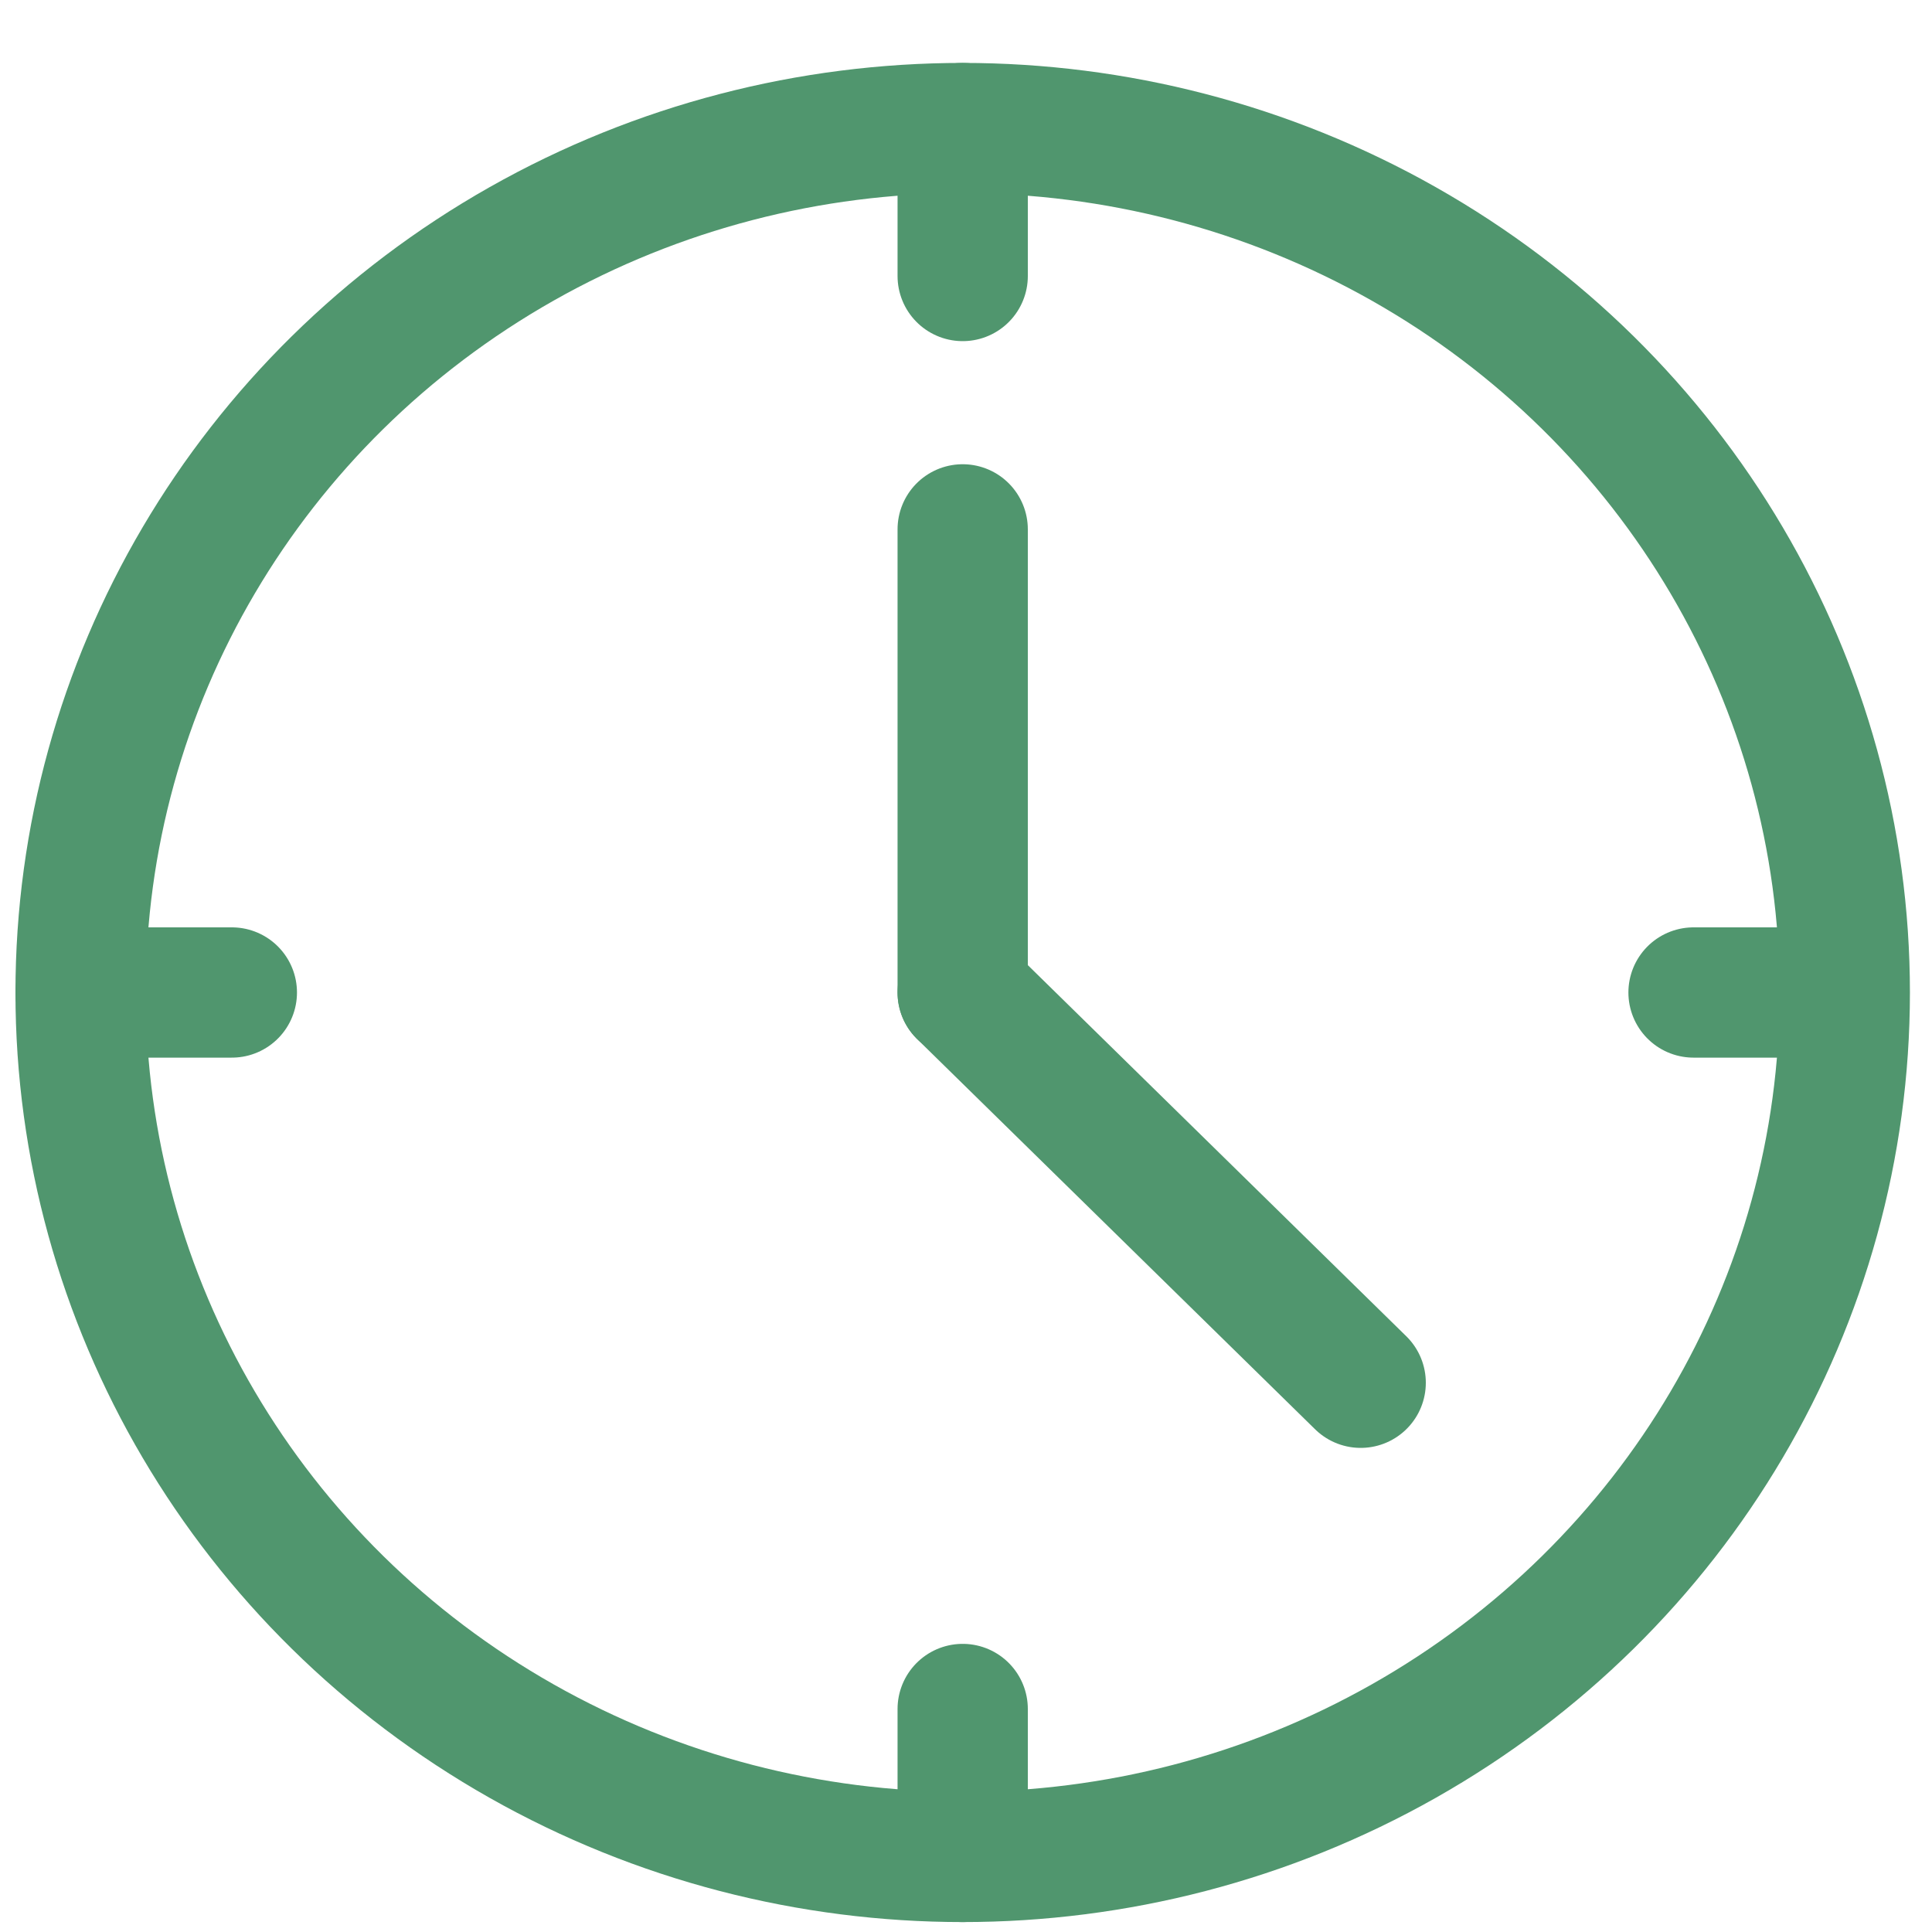
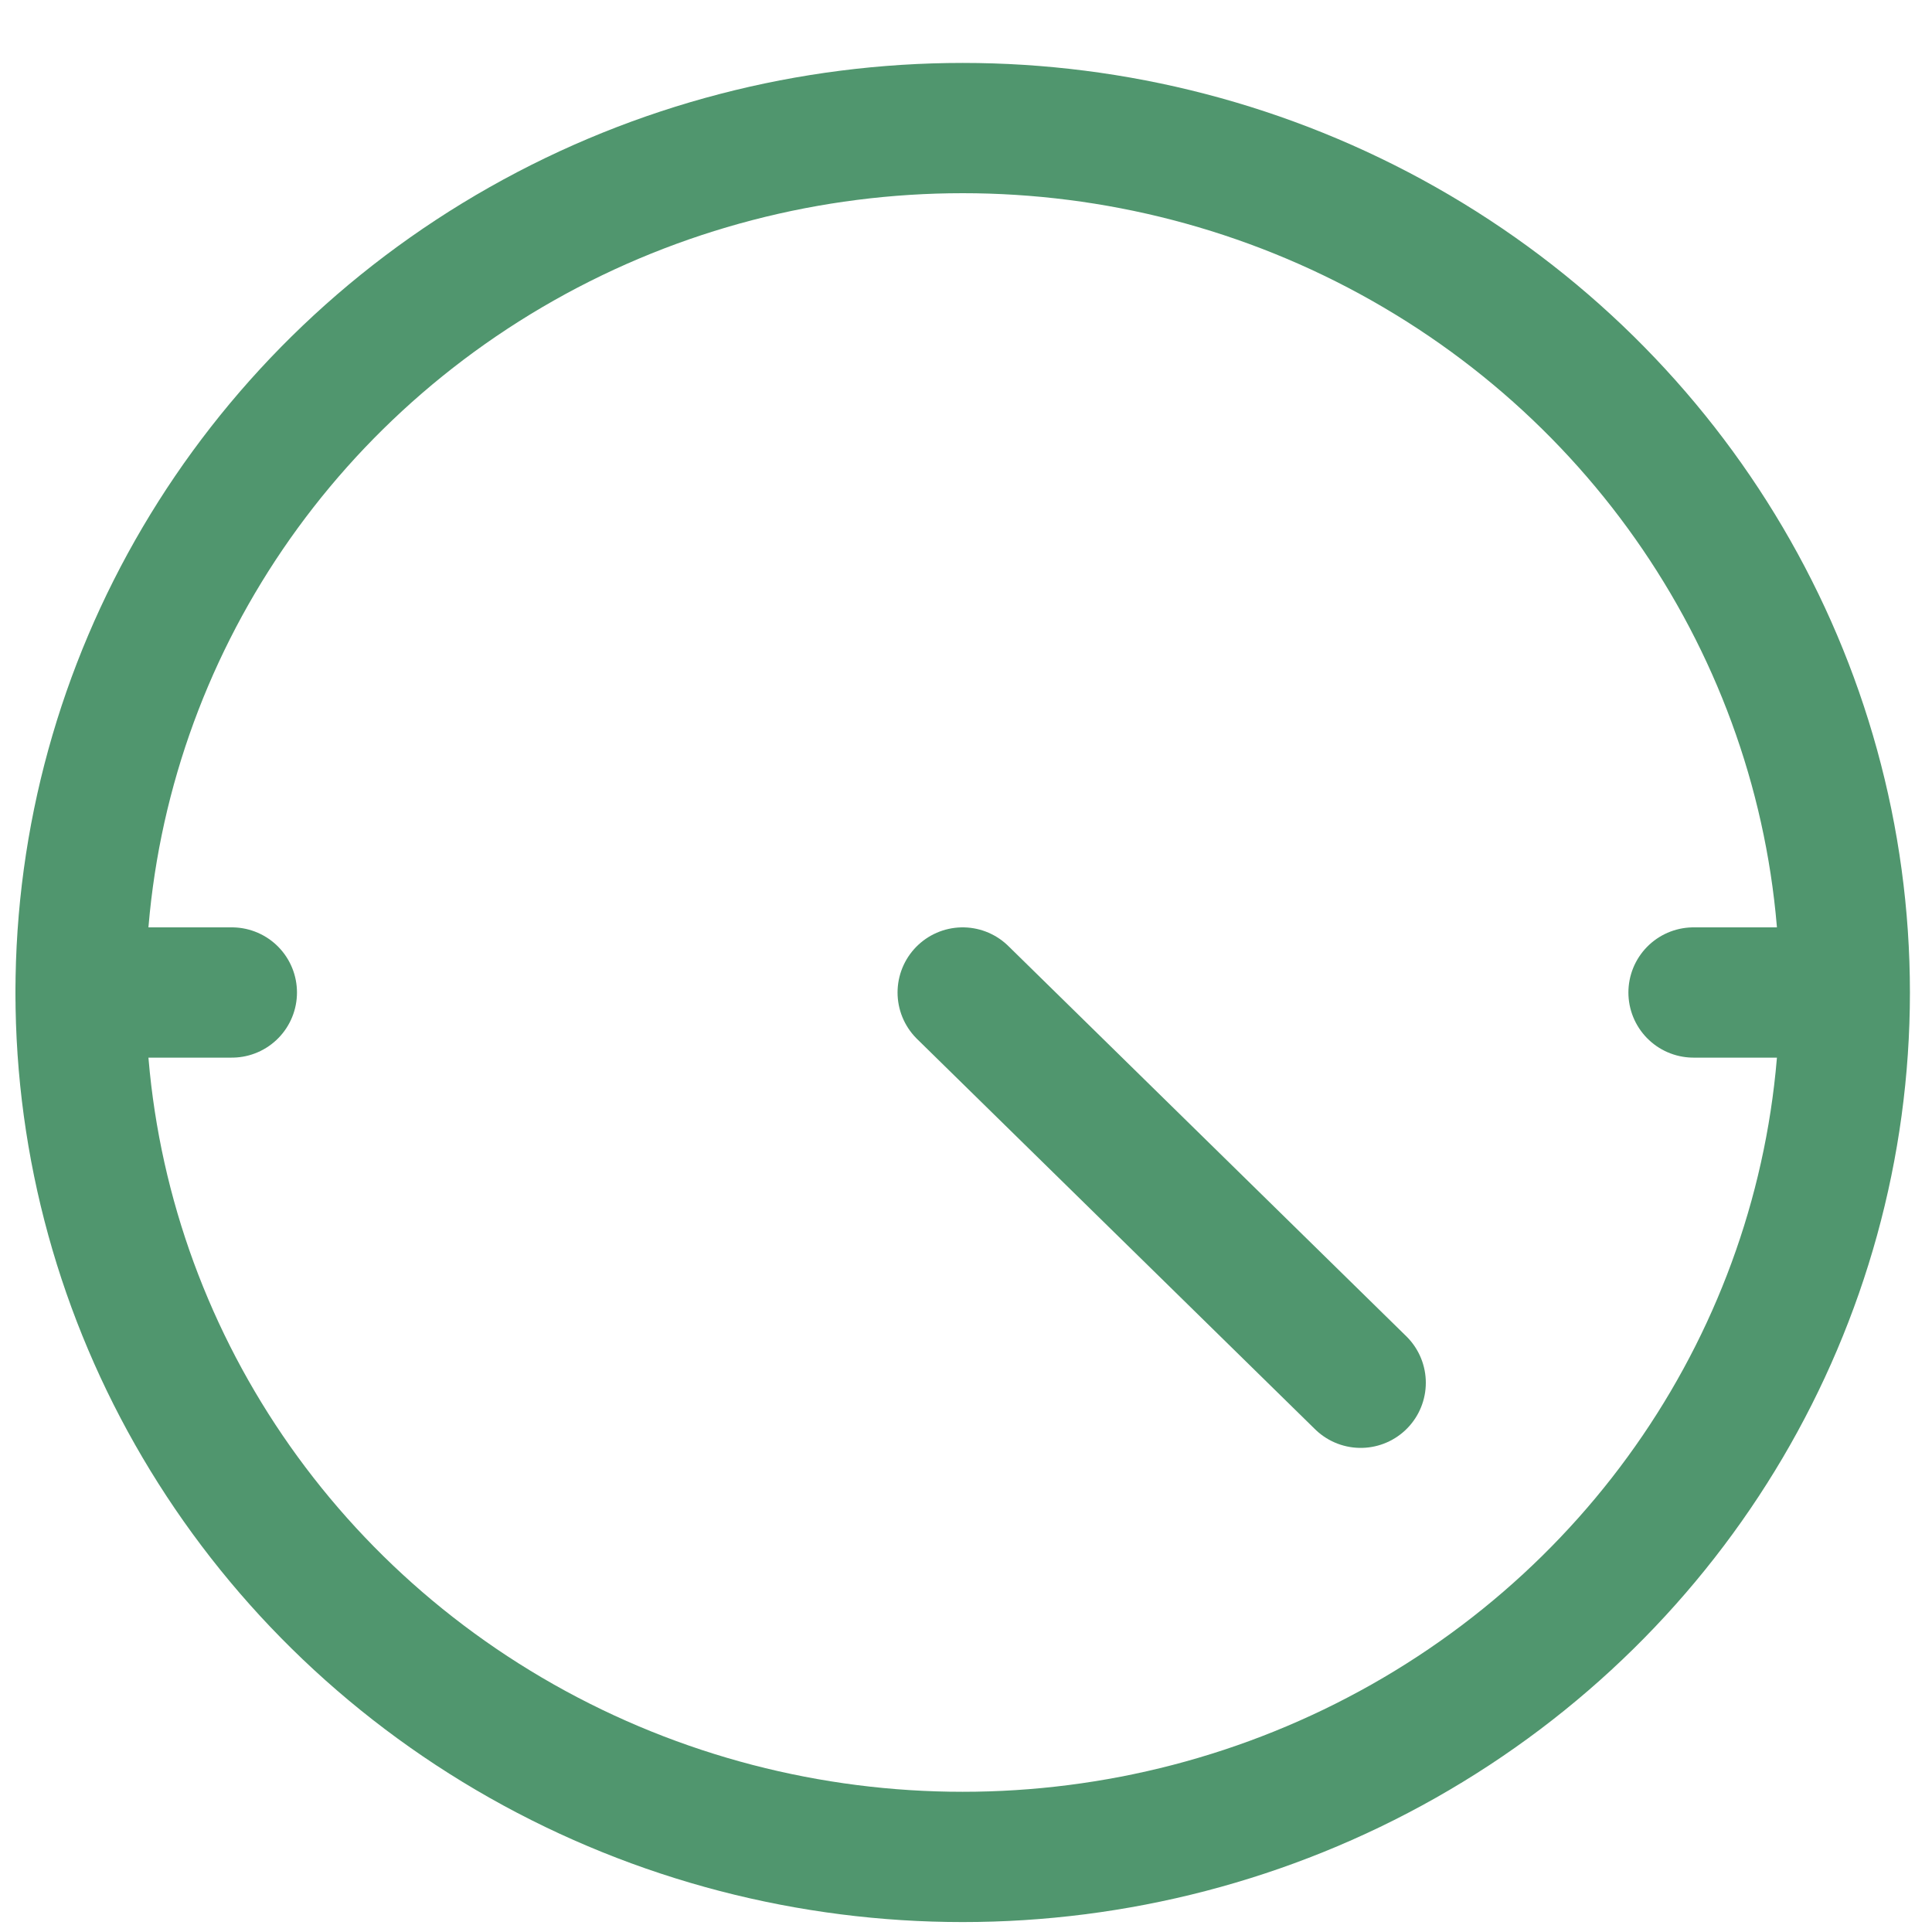
<svg xmlns="http://www.w3.org/2000/svg" xml:space="preserve" width="35px" height="35px" version="1.1" style="shape-rendering:geometricPrecision; text-rendering:geometricPrecision; image-rendering:optimizeQuality; fill-rule:evenodd; clip-rule:evenodd" viewBox="0 0 35 35">
  <defs>
    <style type="text/css">
   
    .str0 {stroke:#50966E;stroke-width:2.36;stroke-linecap:round;stroke-miterlimit:22.926}
    .fil0 {fill:none}
   
  </style>
  </defs>
  <g id="Слой_x0020_1">
    <g id="_3182214909424">
      <ellipse class="fil0 str0" cx="17.44" cy="17.98" rx="15.98" ry="15.66" />
      <line class="fil0 str0" x1="1.46" y1="17.98" x2="4.2" y2="17.98" />
      <line class="fil0 str0" x1="30.68" y1="17.98" x2="33.41" y2="17.98" />
-       <line class="fil0 str0" x1="17.44" y1="5" x2="17.44" y2="2.32" />
-       <line class="fil0 str0" x1="17.44" y1="33.64" x2="17.44" y2="30.96" />
      <g>
-         <line class="fil0 str0" x1="17.44" y1="17.98" x2="17.44" y2="9.59" />
        <line class="fil0 str0" x1="17.44" y1="17.98" x2="24.65" y2="25.05" />
      </g>
    </g>
  </g>
</svg>